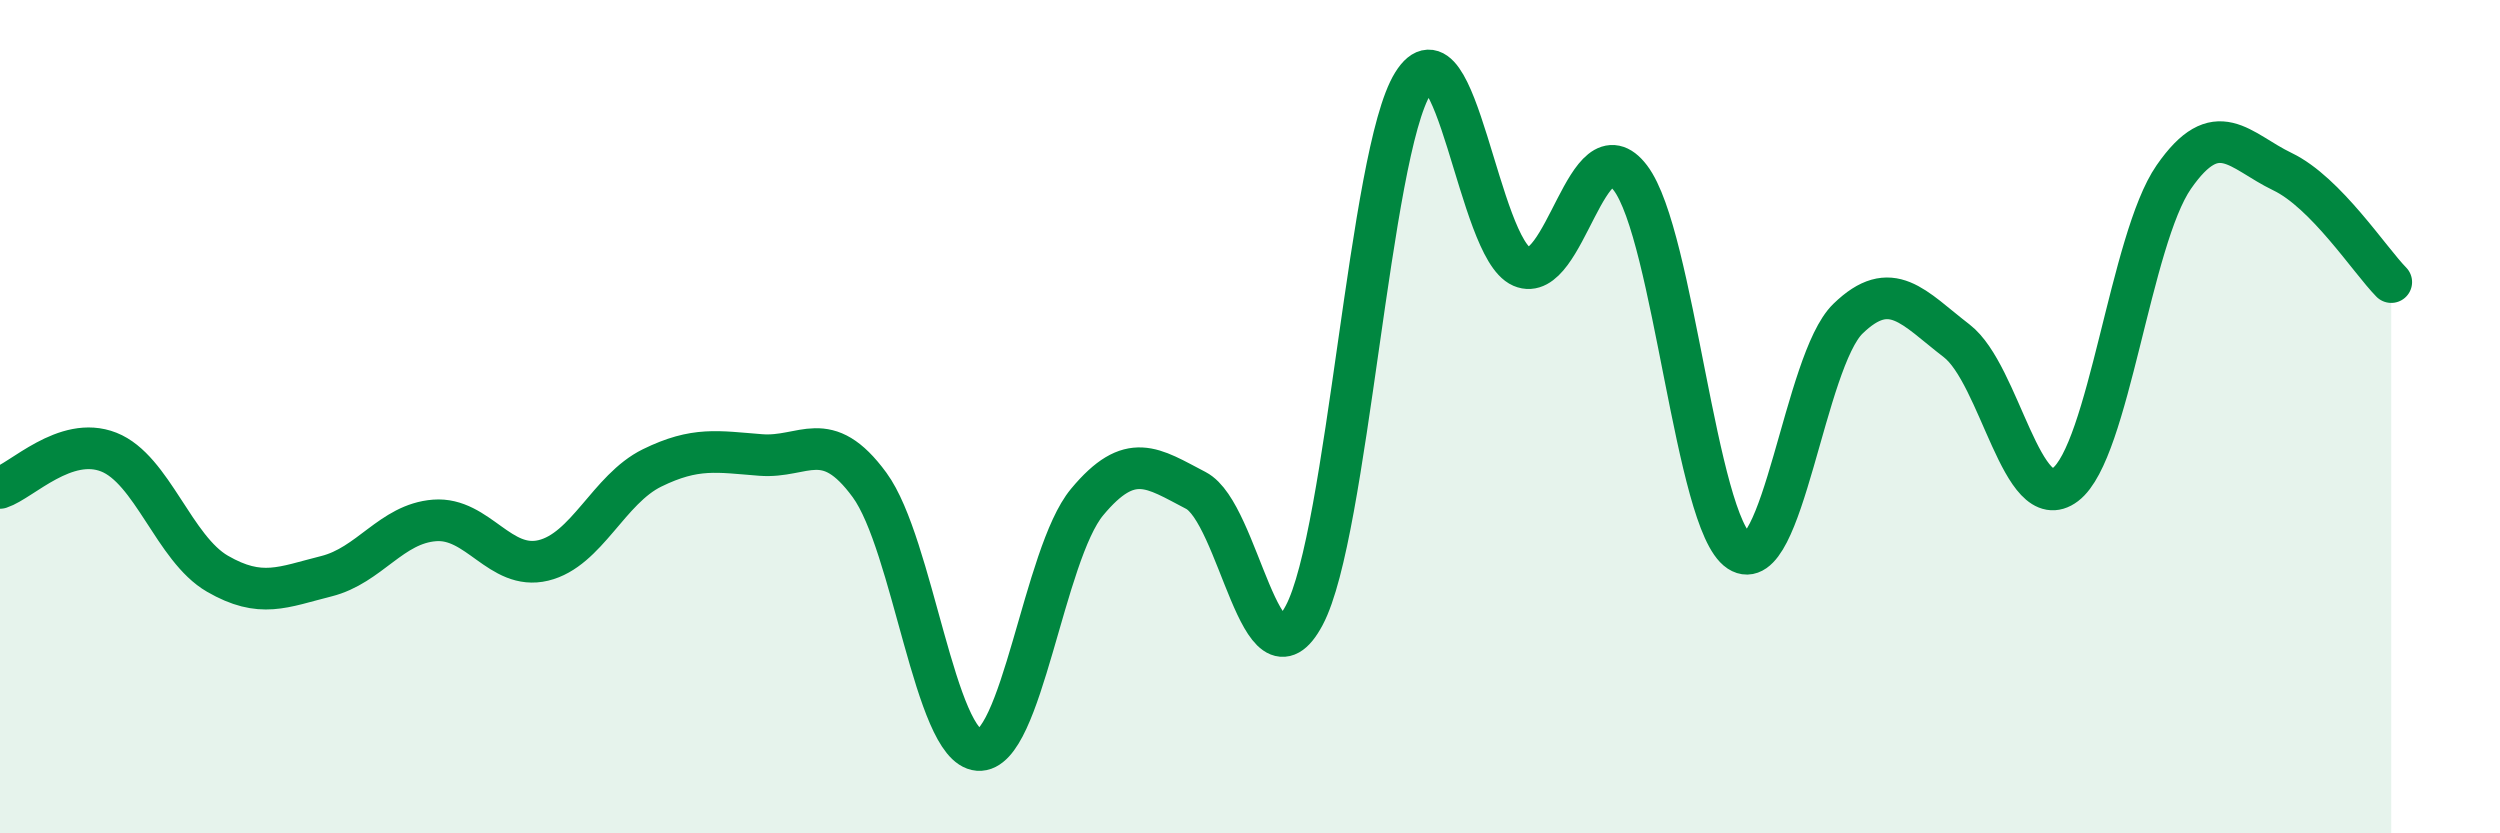
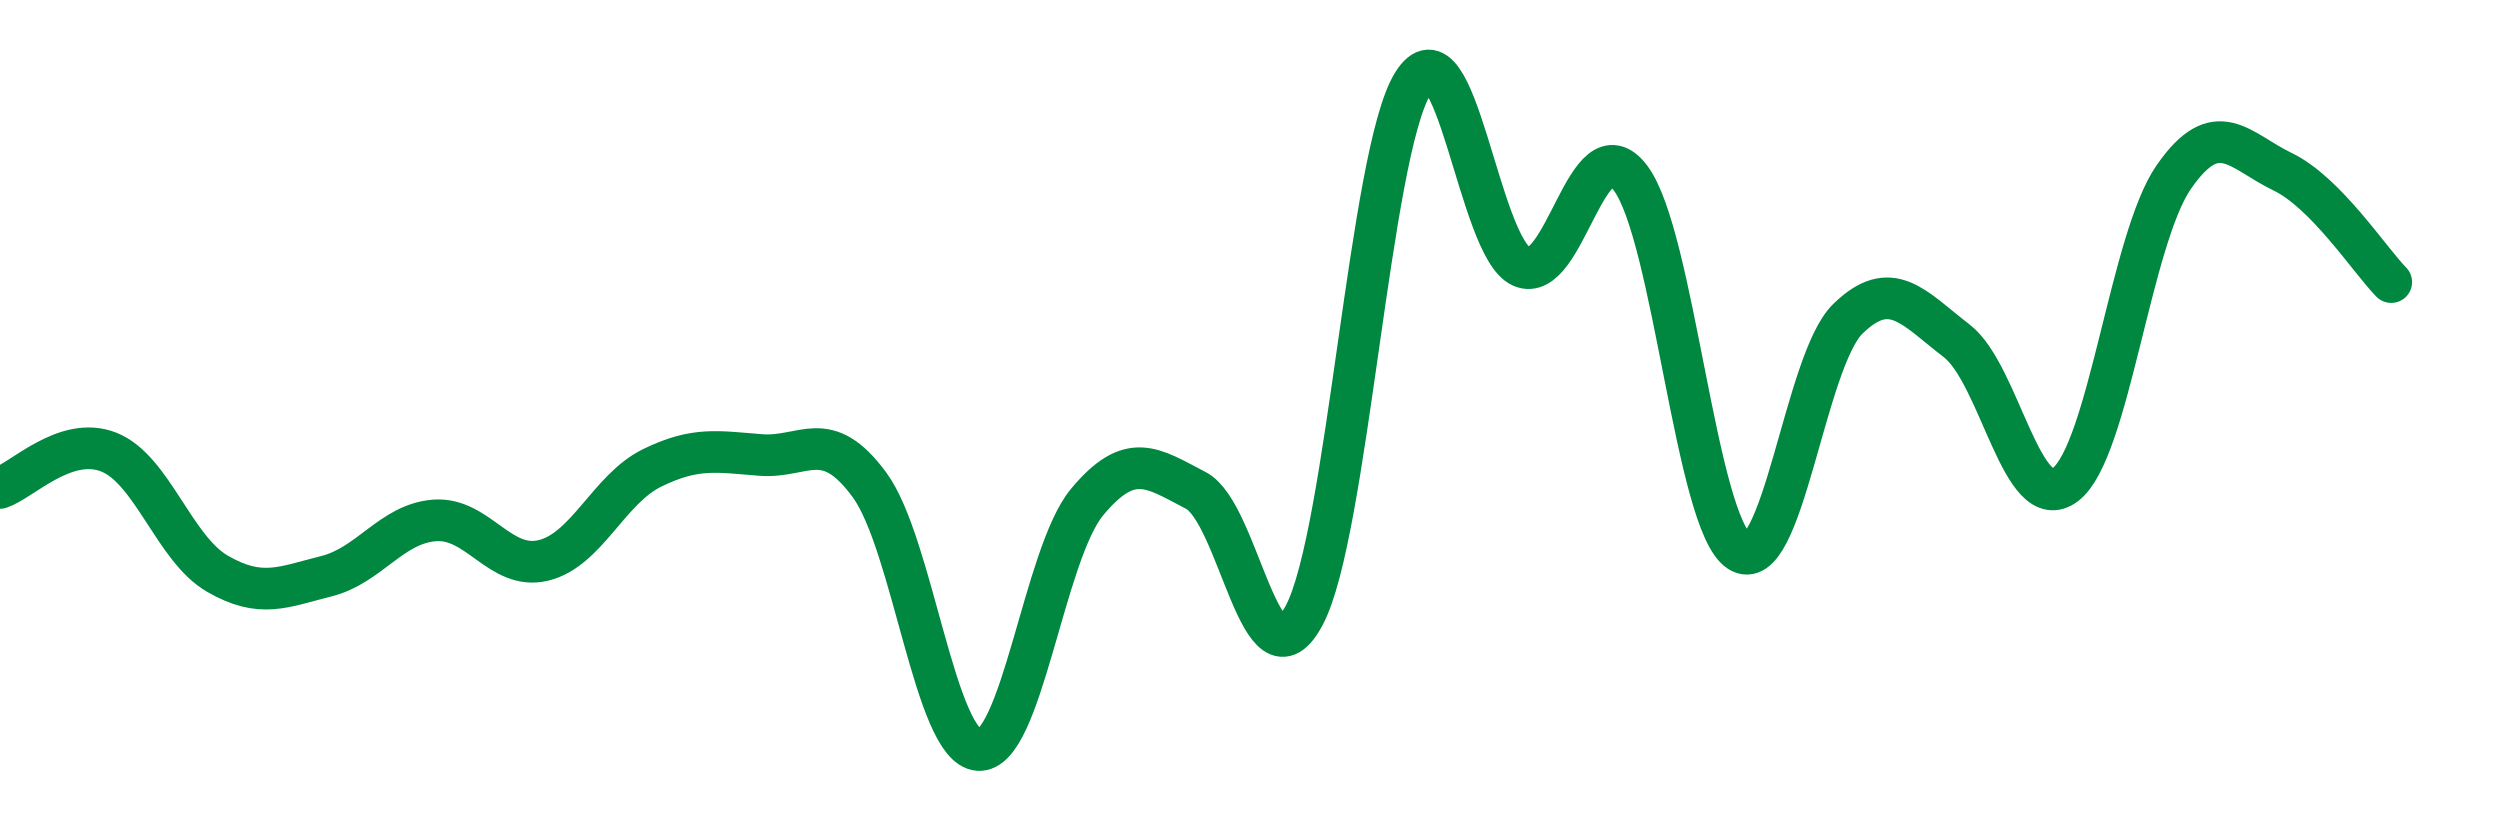
<svg xmlns="http://www.w3.org/2000/svg" width="60" height="20" viewBox="0 0 60 20">
-   <path d="M 0,11.71 C 0.52,11.54 1.57,10.44 2.61,10.85 C 3.65,11.26 4.18,13.17 5.22,13.77 C 6.26,14.37 6.79,14.09 7.83,13.83 C 8.87,13.57 9.39,12.57 10.43,12.49 C 11.47,12.41 12,13.7 13.04,13.45 C 14.08,13.2 14.61,11.74 15.65,11.23 C 16.69,10.72 17.22,10.84 18.26,10.92 C 19.3,11 19.83,10.22 20.87,11.64 C 21.91,13.06 22.44,17.92 23.48,18 C 24.52,18.08 25.05,13.3 26.09,12.05 C 27.13,10.8 27.66,11.23 28.7,11.77 C 29.74,12.31 30.26,16.72 31.3,14.77 C 32.34,12.82 32.87,3.67 33.91,2 C 34.95,0.33 35.48,5.95 36.52,6.4 C 37.56,6.85 38.09,2.9 39.13,4.27 C 40.17,5.64 40.7,12.55 41.74,13.23 C 42.78,13.91 43.31,8.66 44.35,7.65 C 45.39,6.64 45.92,7.38 46.96,8.18 C 48,8.98 48.53,12.42 49.57,11.63 C 50.61,10.84 51.13,5.75 52.17,4.25 C 53.21,2.75 53.74,3.62 54.78,4.12 C 55.82,4.62 56.87,6.24 57.39,6.77L57.39 20L0 20Z" fill="#008740" opacity="0.1" stroke-linecap="round" stroke-linejoin="round" />
  <path d="M 0,11.71 C 0.52,11.54 1.57,10.44 2.61,10.85 C 3.65,11.26 4.18,13.17 5.22,13.77 C 6.26,14.37 6.79,14.09 7.83,13.83 C 8.87,13.57 9.39,12.57 10.43,12.49 C 11.47,12.41 12,13.7 13.04,13.45 C 14.08,13.2 14.61,11.74 15.65,11.23 C 16.69,10.72 17.22,10.84 18.26,10.92 C 19.3,11 19.83,10.22 20.87,11.64 C 21.91,13.06 22.44,17.92 23.48,18 C 24.52,18.08 25.05,13.3 26.09,12.05 C 27.13,10.8 27.66,11.23 28.7,11.77 C 29.74,12.31 30.26,16.72 31.3,14.77 C 32.34,12.82 32.87,3.67 33.91,2 C 34.95,0.33 35.48,5.95 36.52,6.4 C 37.56,6.85 38.09,2.9 39.13,4.27 C 40.17,5.64 40.7,12.55 41.74,13.23 C 42.78,13.91 43.31,8.66 44.35,7.65 C 45.39,6.64 45.92,7.38 46.96,8.18 C 48,8.98 48.53,12.42 49.57,11.63 C 50.61,10.84 51.13,5.75 52.17,4.25 C 53.21,2.75 53.74,3.62 54.78,4.12 C 55.82,4.62 56.87,6.24 57.39,6.77" stroke="#008740" stroke-width="1" fill="none" stroke-linecap="round" stroke-linejoin="round" />
</svg>